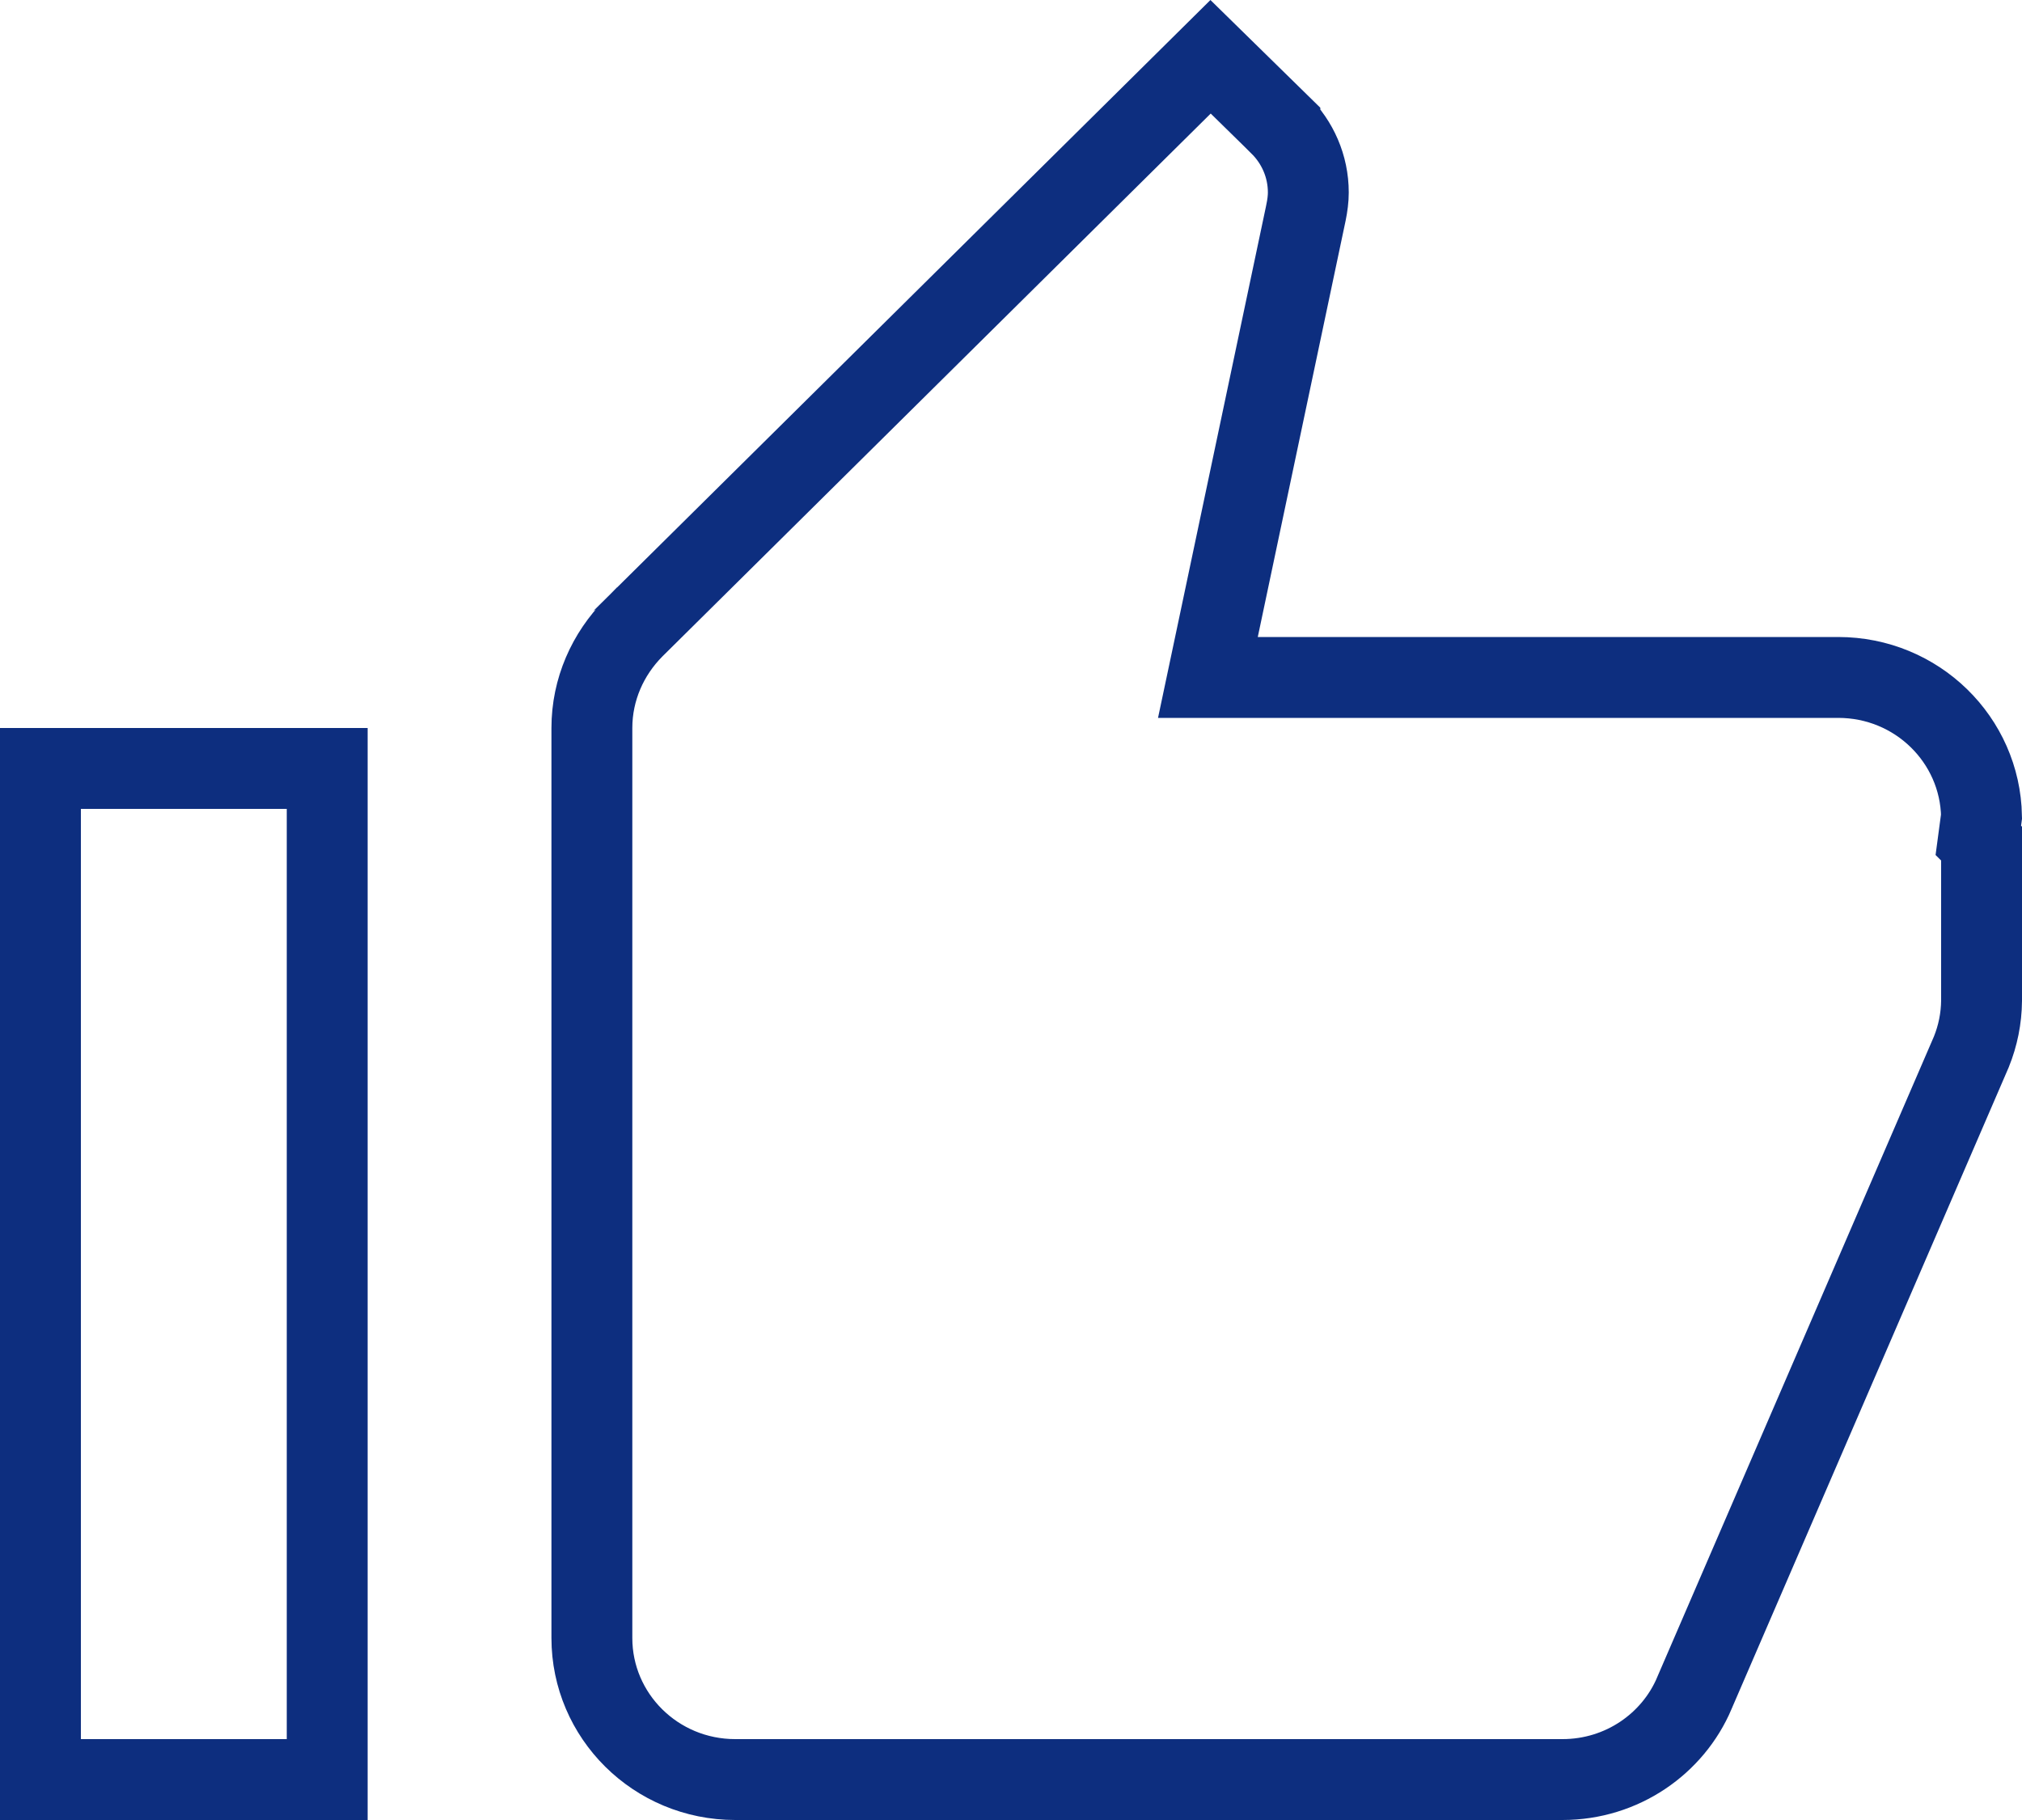
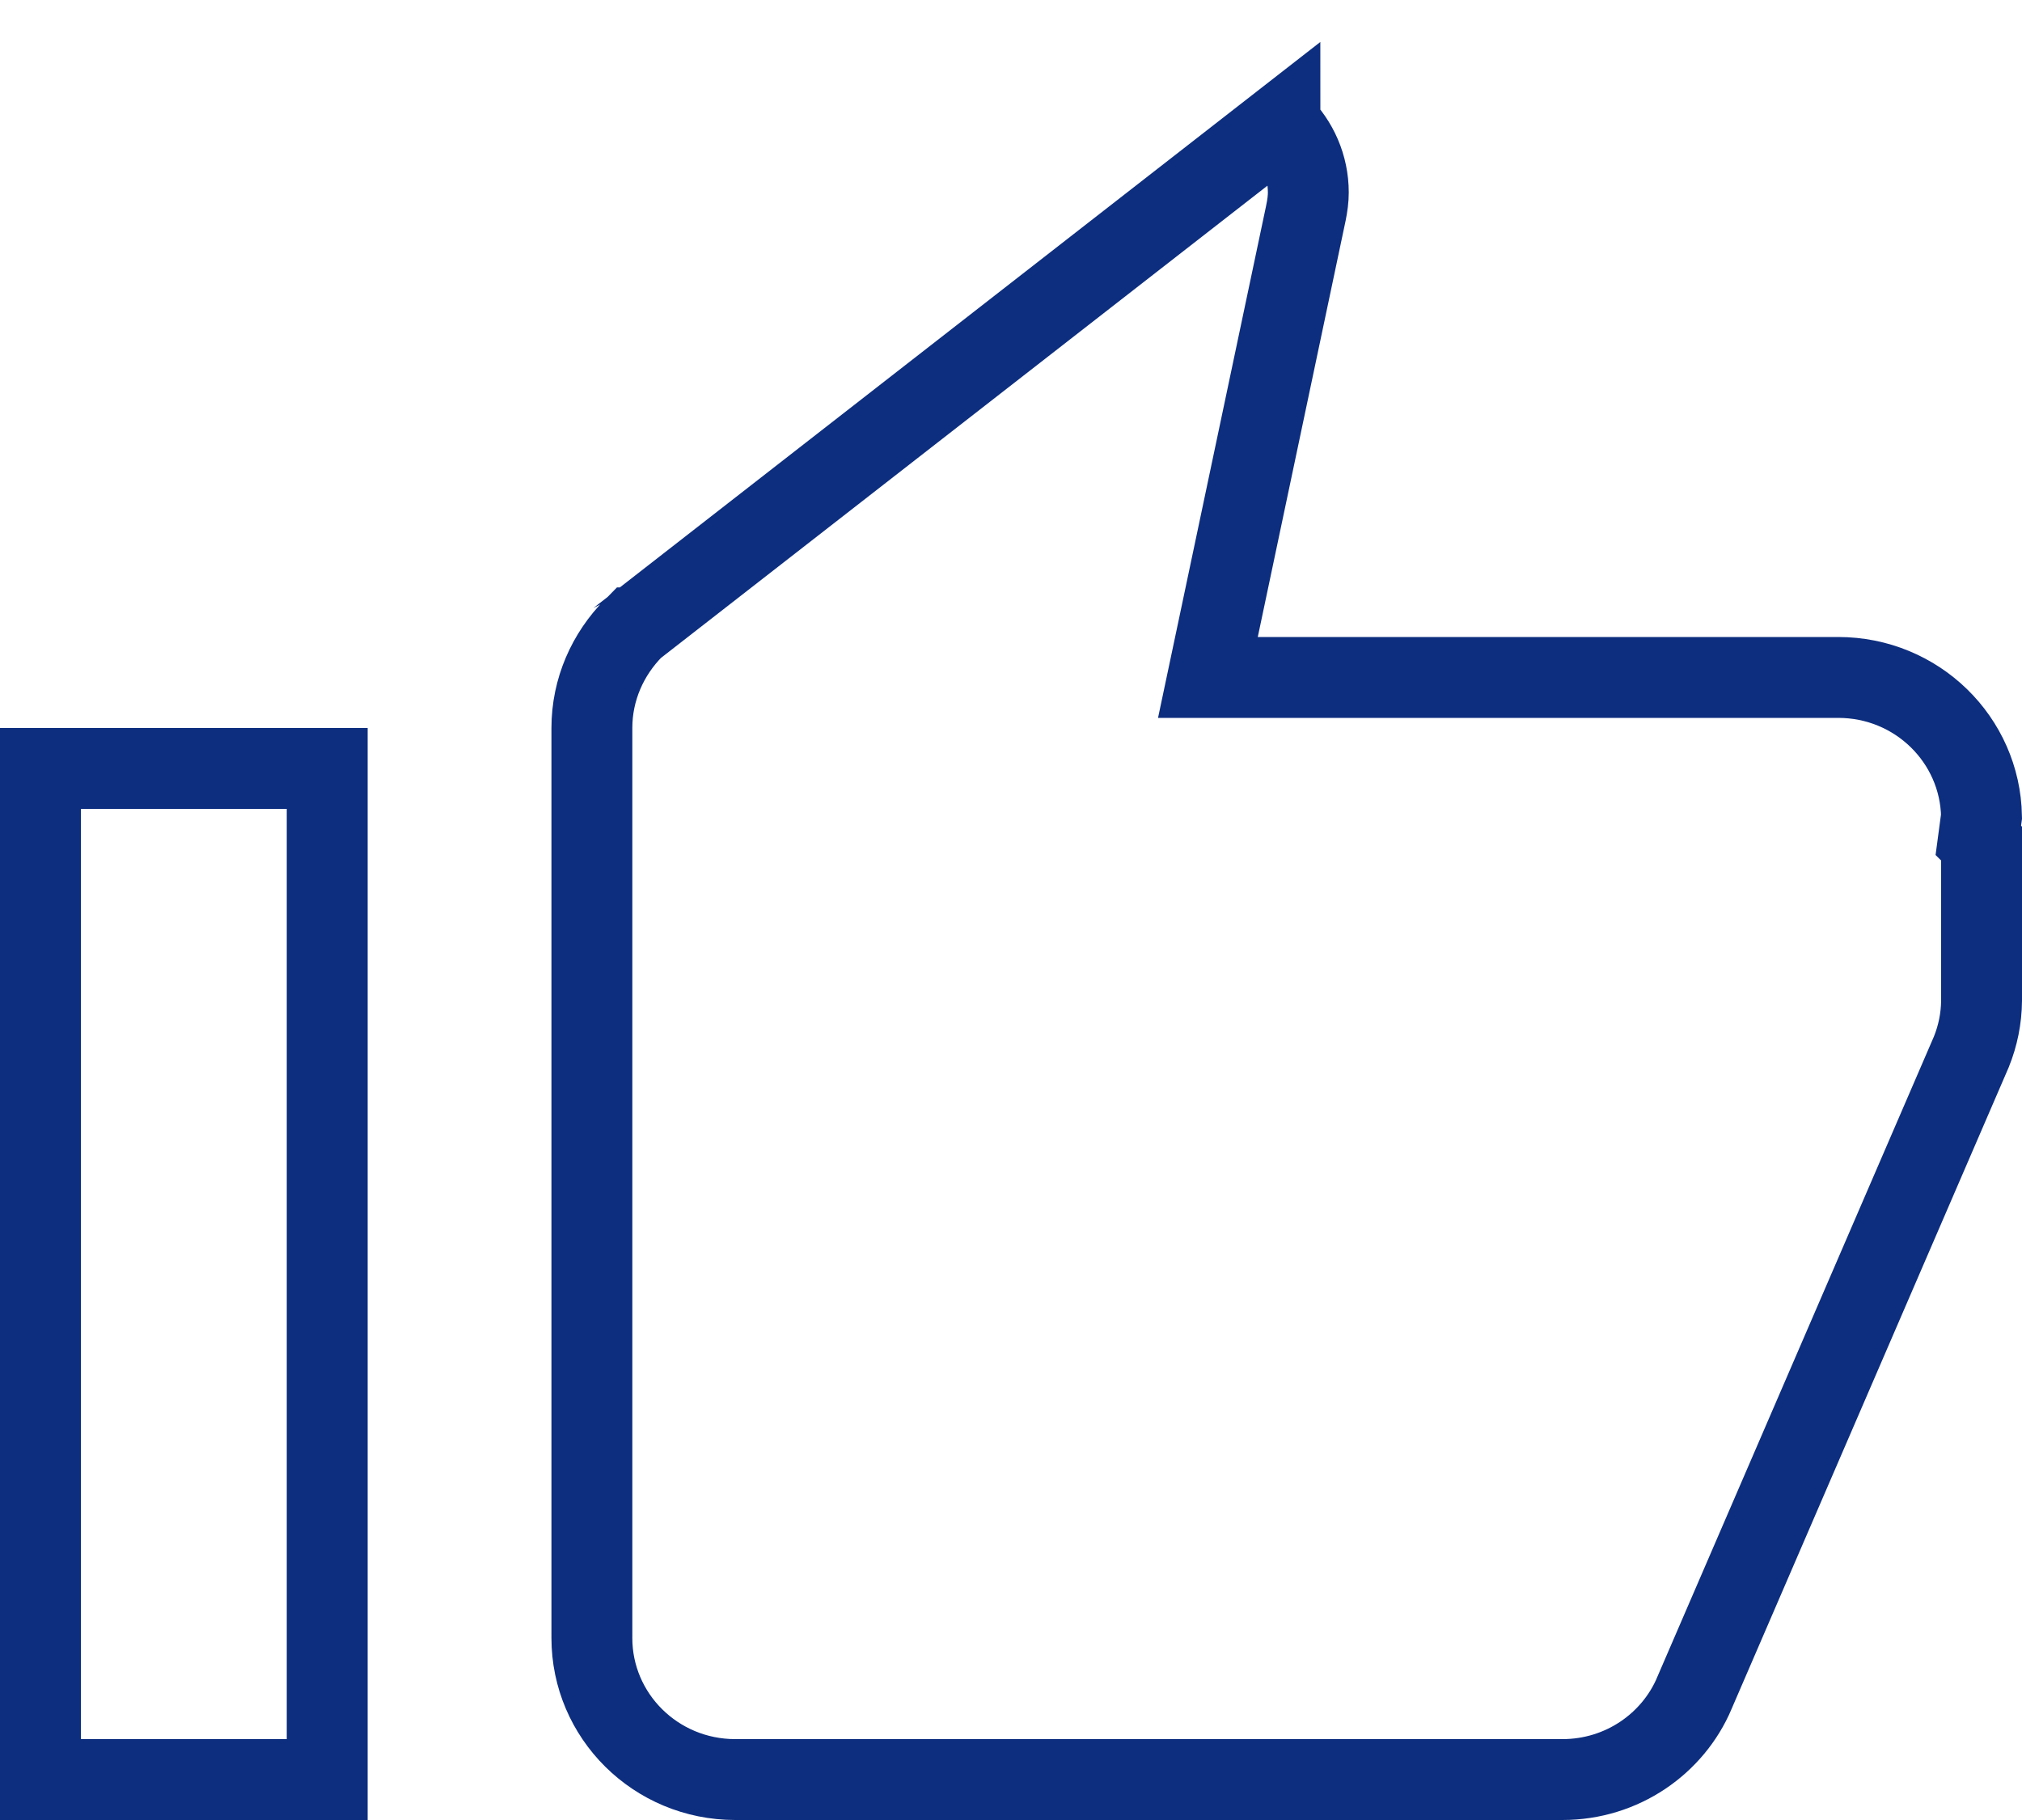
<svg xmlns="http://www.w3.org/2000/svg" width="50" height="45" viewBox="0 0 50 45" fill="none">
-   <path d="M30.124 15.543L29.869 16.75H31.102H45.455C47.402 16.75 48.965 18.291 48.999 20.187L48.986 20.285L48.92 20.779L49 20.858V24.745C48.996 25.177 48.91 25.605 48.748 26.006L41.9 41.858L41.898 41.865C41.369 43.111 40.113 44 38.636 44H18.182C16.213 44 14.636 42.425 14.636 40.5V18C14.636 17.045 15.03 16.17 15.672 15.524C15.673 15.524 15.674 15.523 15.674 15.522L29.935 1.404L31.649 3.084C31.649 3.085 31.65 3.085 31.65 3.086C32.084 3.516 32.352 4.108 32.352 4.759C32.352 4.915 32.331 5.079 32.293 5.266C32.293 5.267 32.293 5.268 32.292 5.269L30.124 15.543ZM8.091 19V44H1V19H8.091Z" stroke="#0D2E7F" stroke-width="2" />
+   <path d="M30.124 15.543L29.869 16.75H31.102H45.455C47.402 16.75 48.965 18.291 48.999 20.187L48.986 20.285L48.92 20.779L49 20.858V24.745C48.996 25.177 48.91 25.605 48.748 26.006L41.9 41.858L41.898 41.865C41.369 43.111 40.113 44 38.636 44H18.182C16.213 44 14.636 42.425 14.636 40.5V18C14.636 17.045 15.03 16.17 15.672 15.524C15.673 15.524 15.674 15.523 15.674 15.522L31.649 3.084C31.649 3.085 31.65 3.085 31.65 3.086C32.084 3.516 32.352 4.108 32.352 4.759C32.352 4.915 32.331 5.079 32.293 5.266C32.293 5.267 32.293 5.268 32.292 5.269L30.124 15.543ZM8.091 19V44H1V19H8.091Z" stroke="#0D2E7F" stroke-width="2" />
</svg>